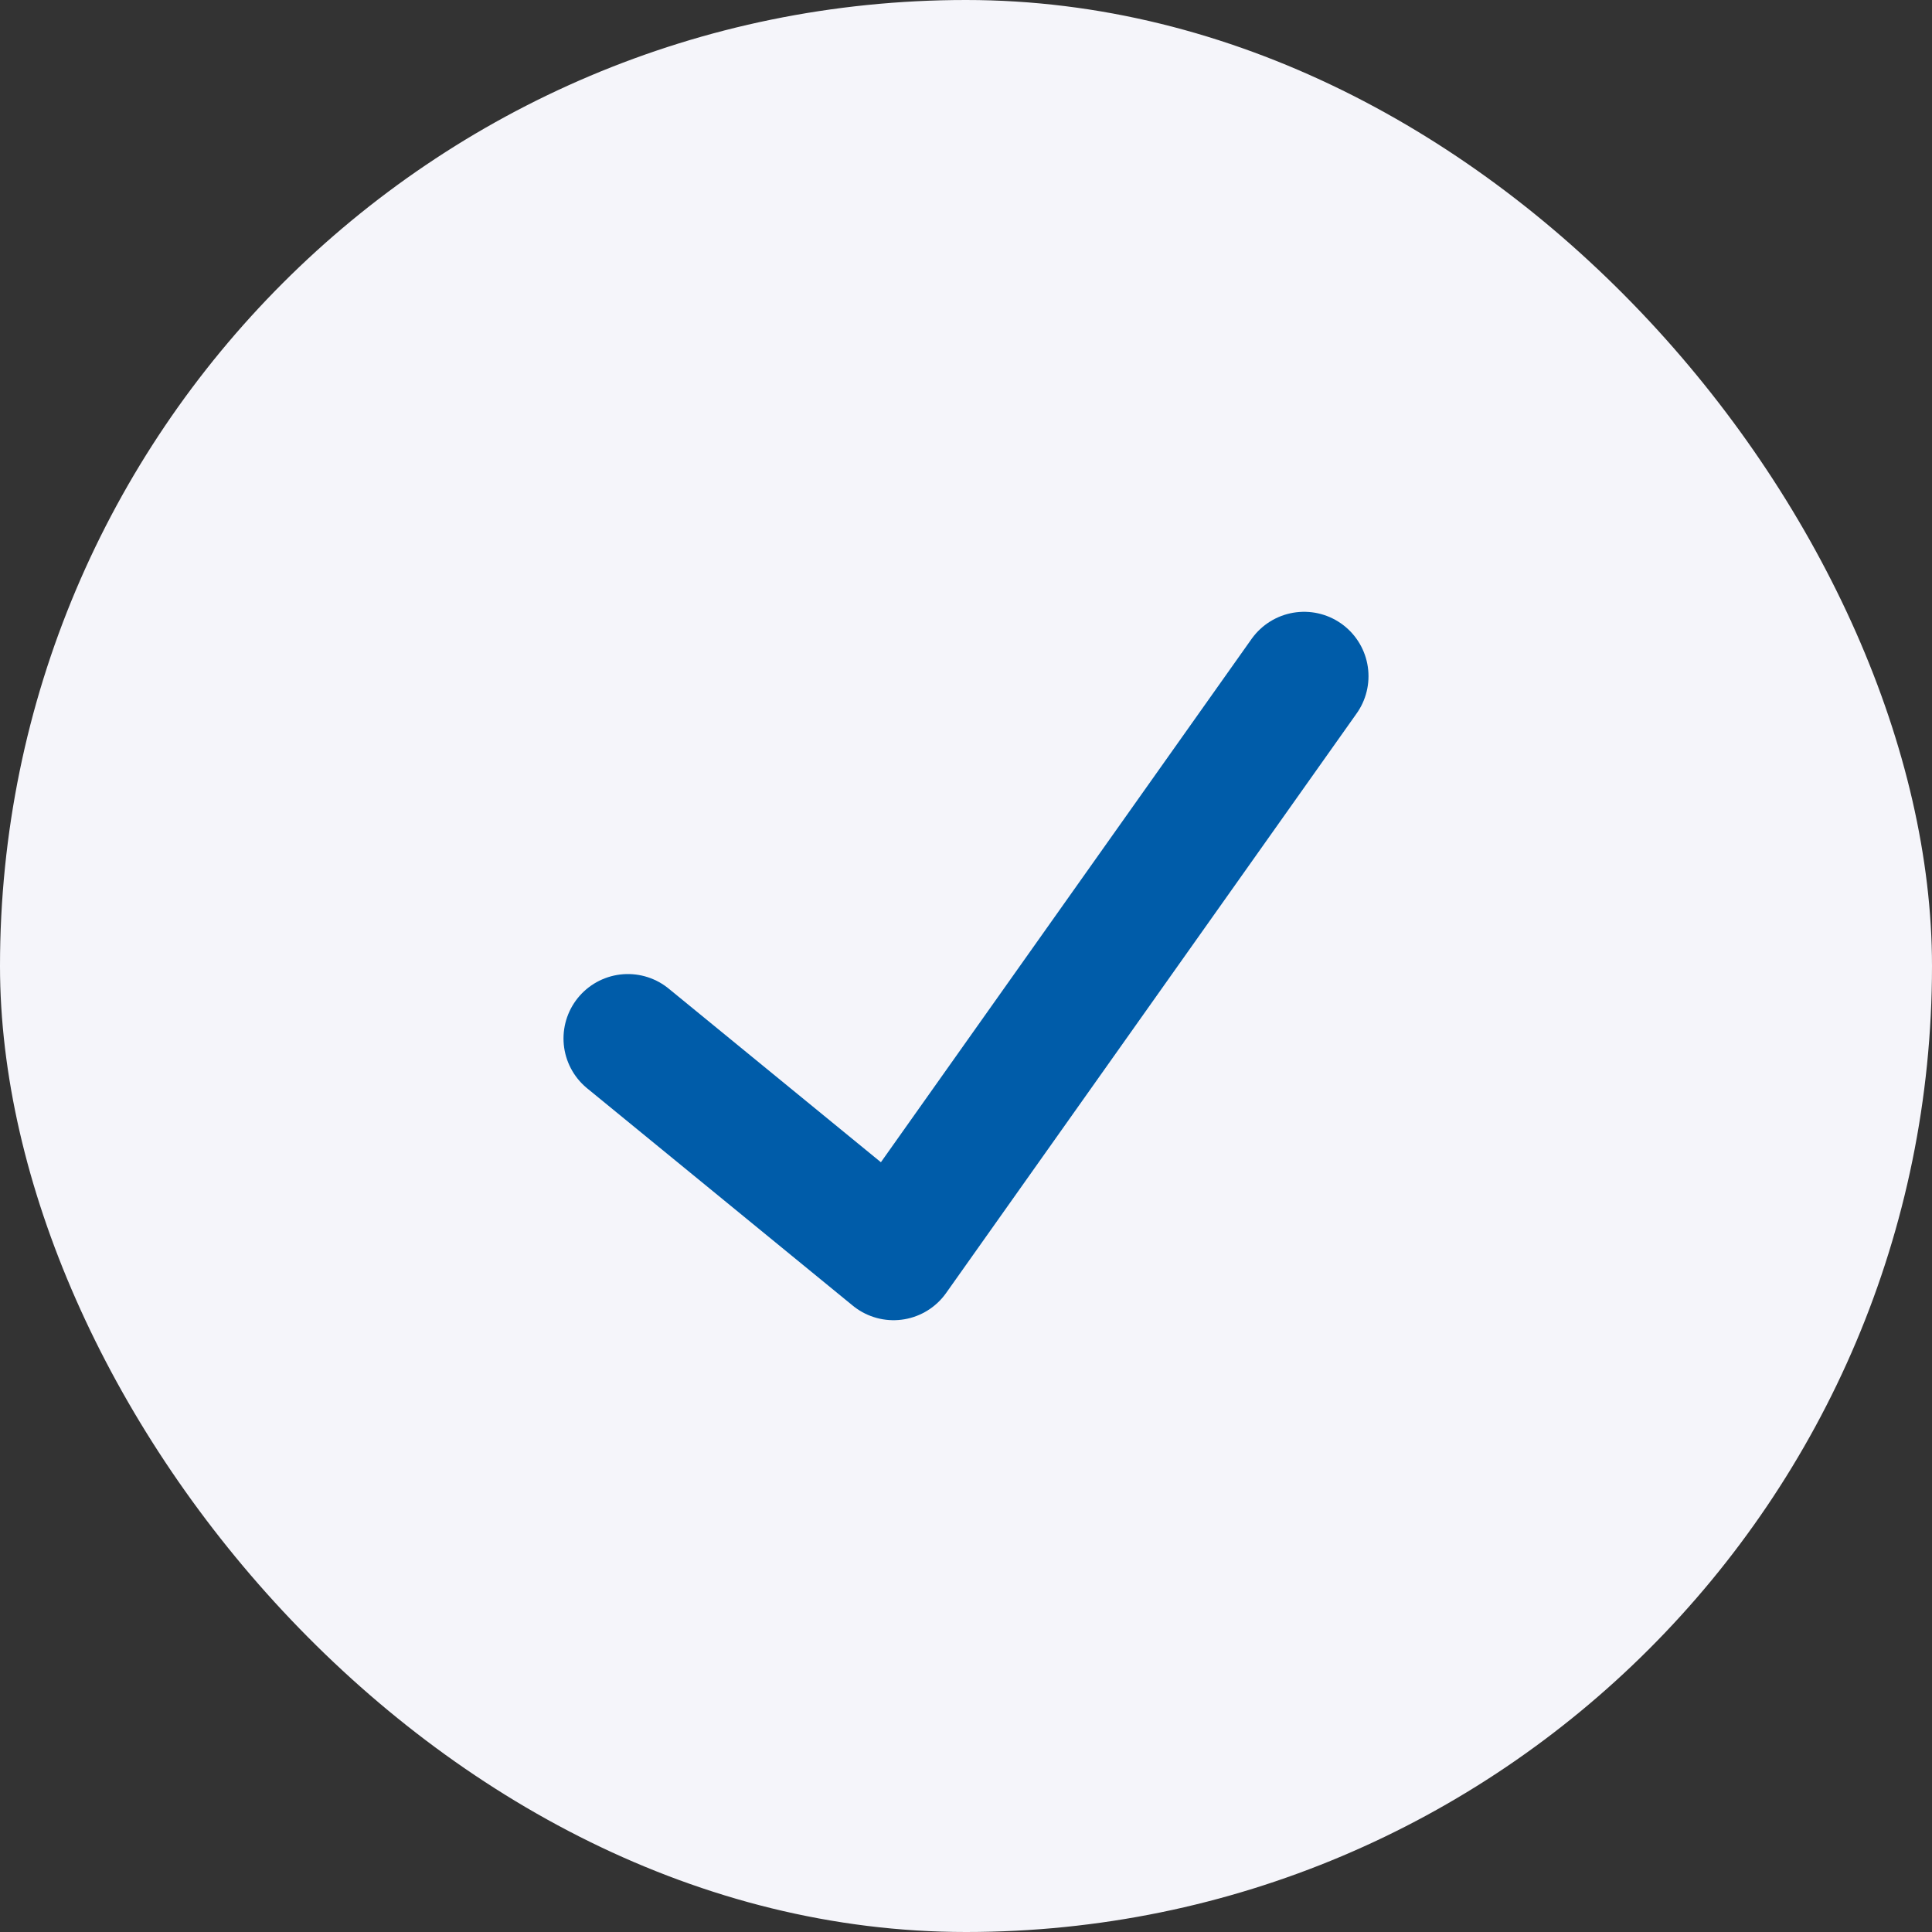
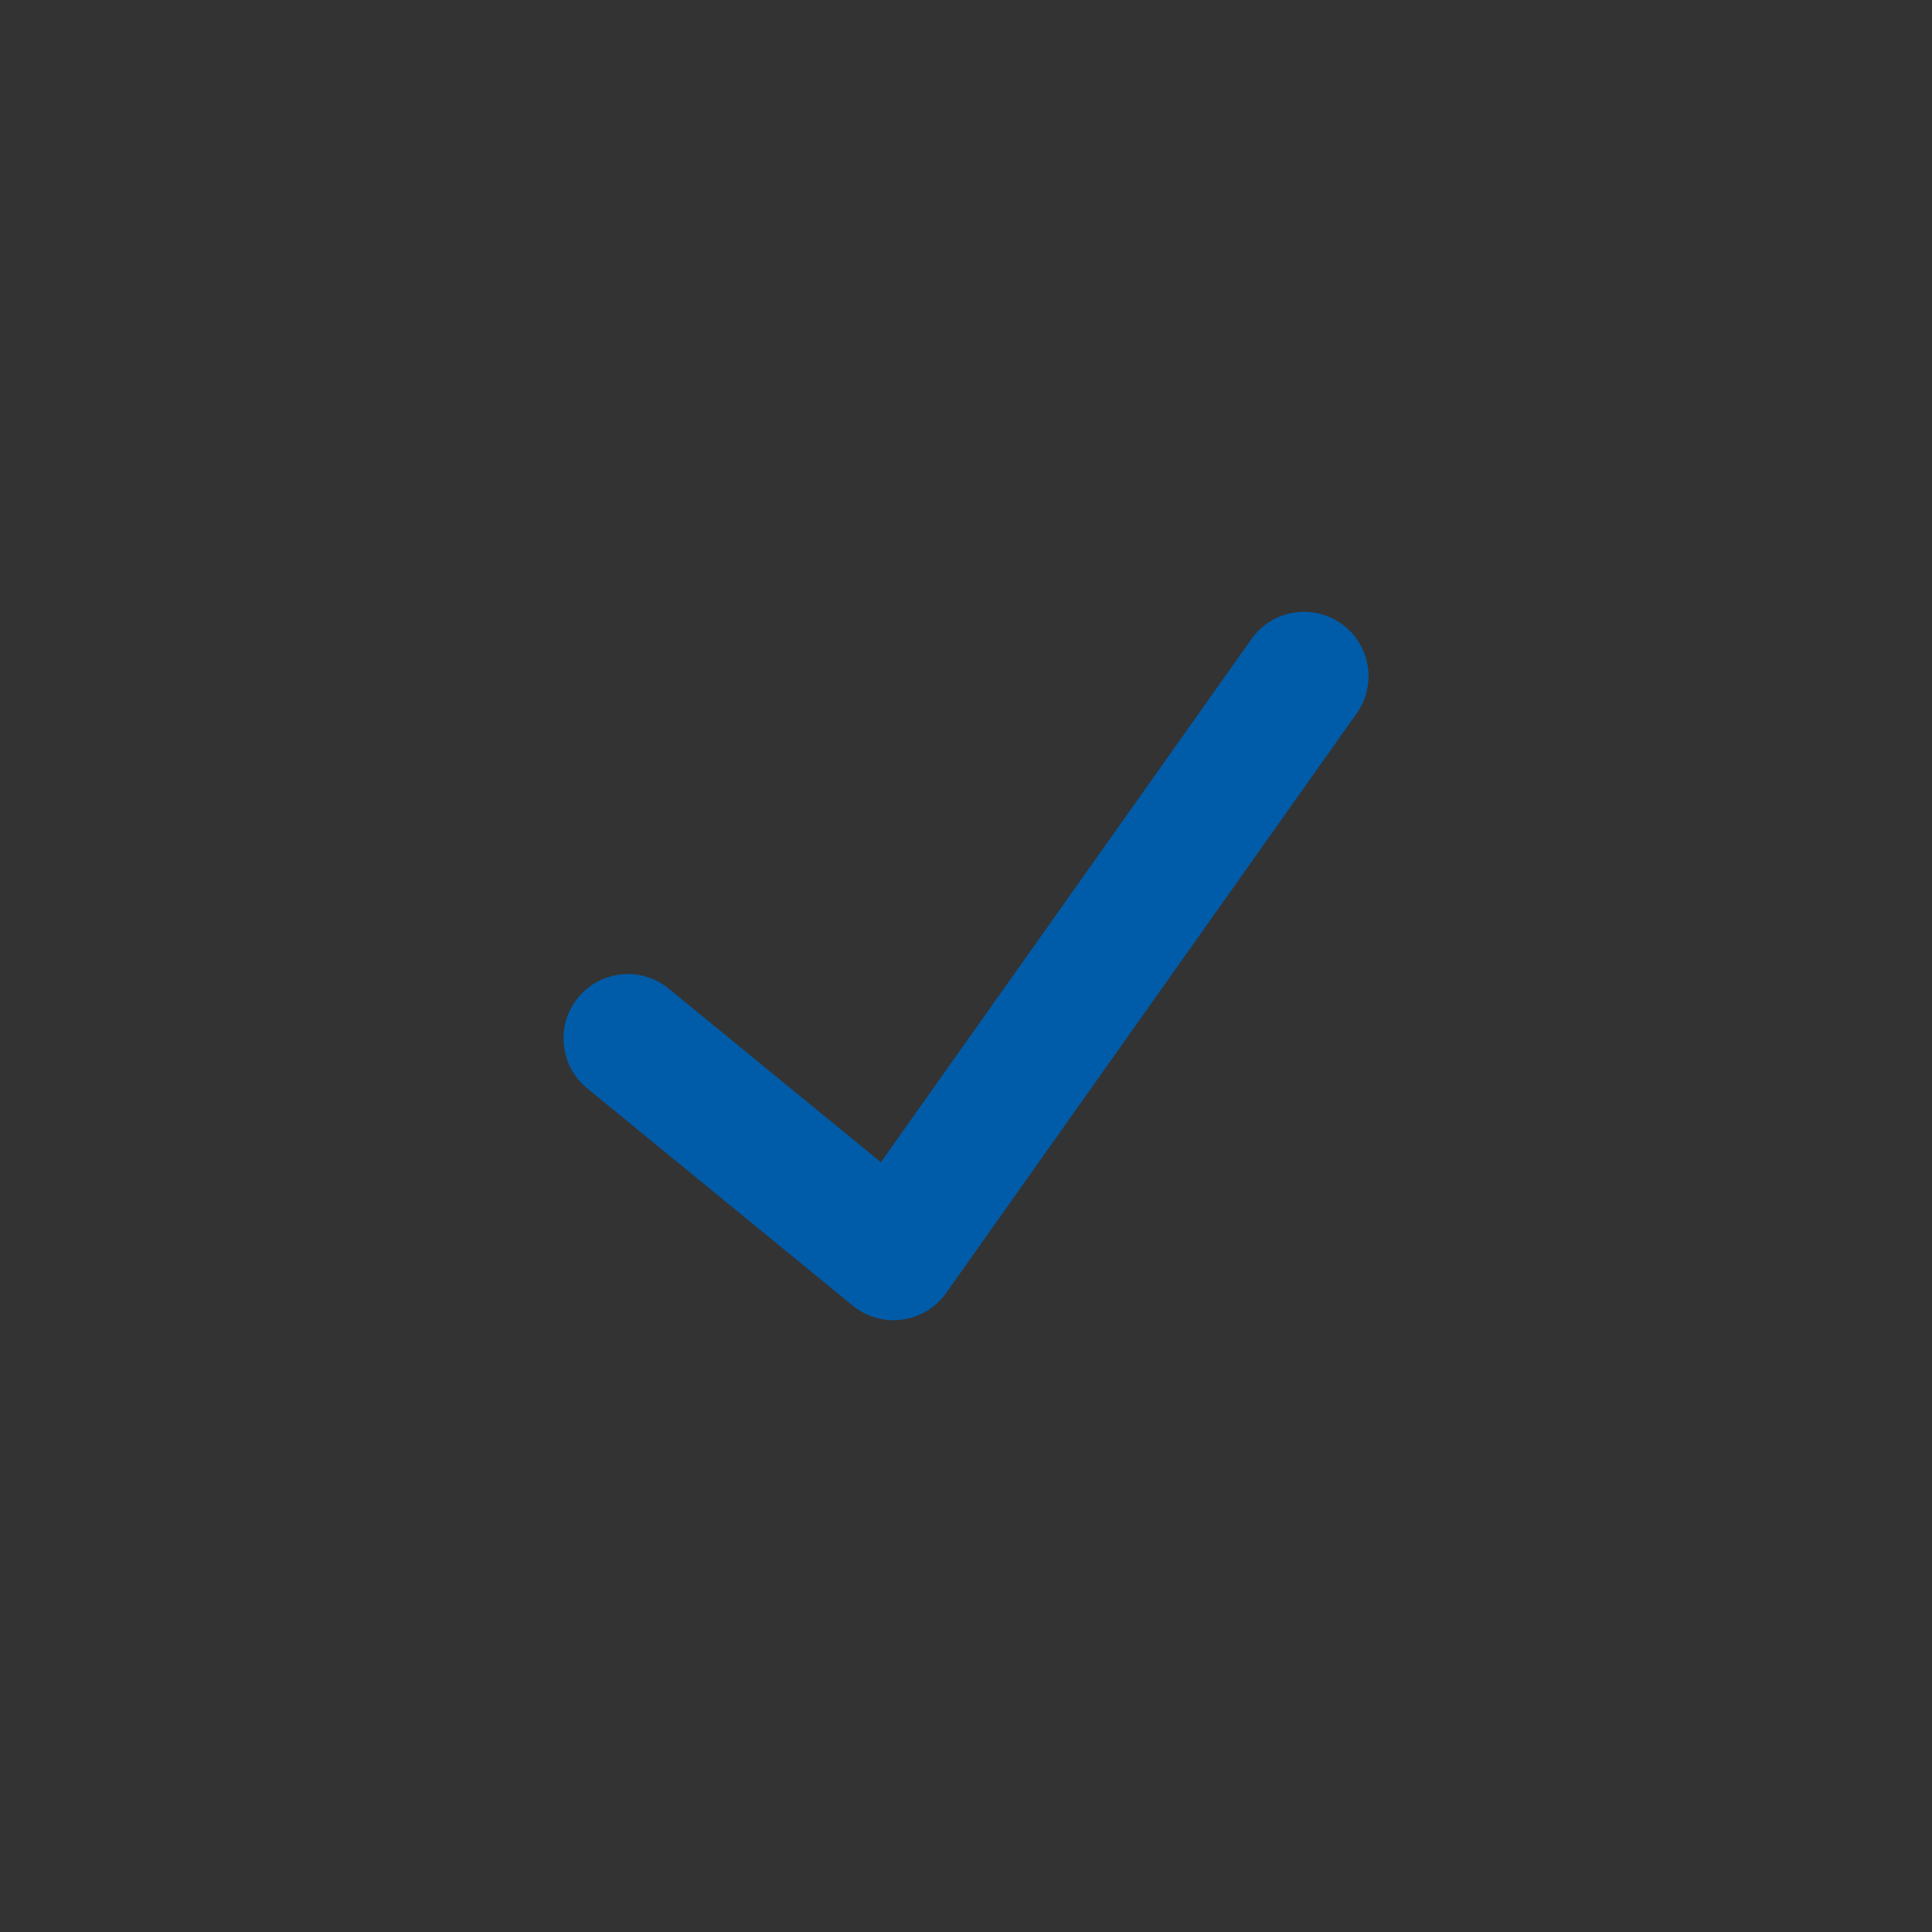
<svg xmlns="http://www.w3.org/2000/svg" width="30" height="30" viewBox="0 0 30 30" fill="none">
  <rect x="0" y="0" width="30" height="30" fill="#333333" stroke="none" />
-   <rect width="30" height="30" rx="15" fill="#F5F5FA" />
  <path d="M9.75 16.125L13.875 19.5L20.25 10.5" stroke="#005CA9" stroke-width="2" stroke-linecap="round" stroke-linejoin="round" />
</svg>